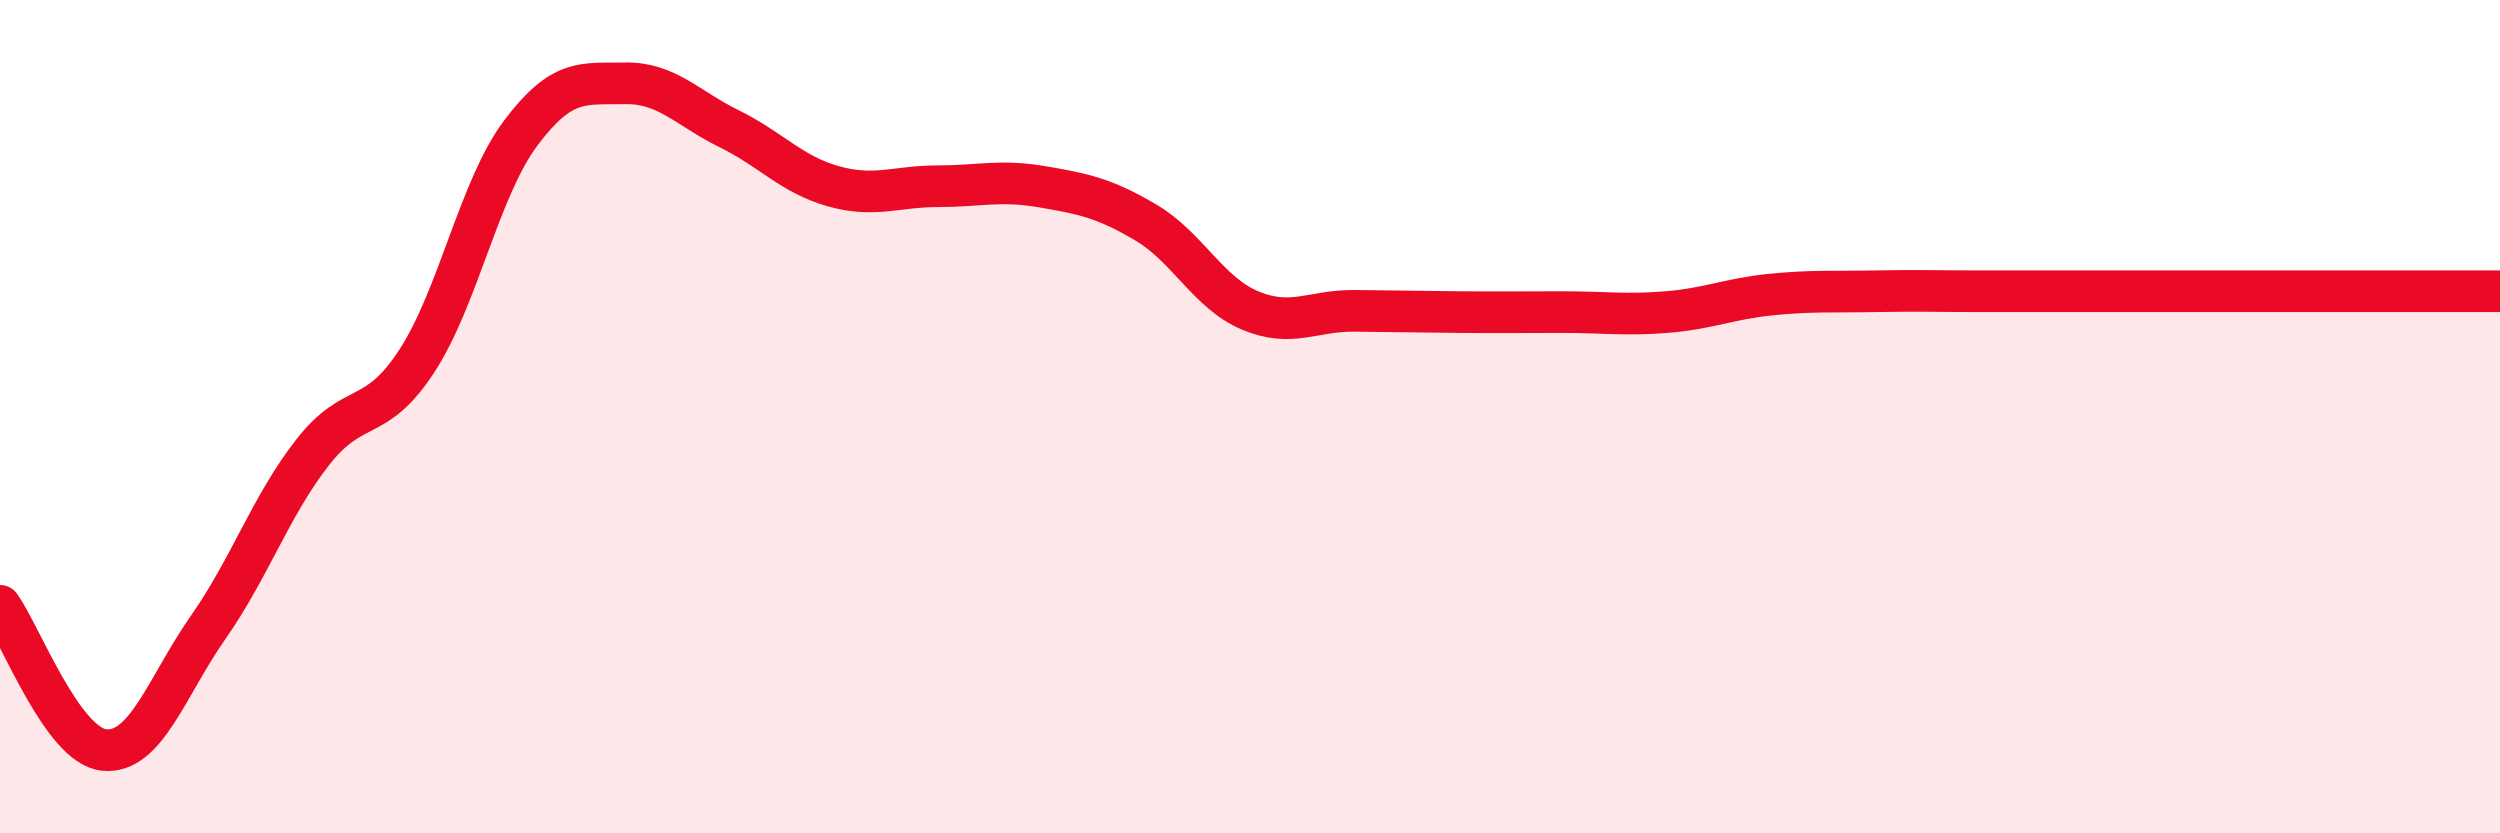
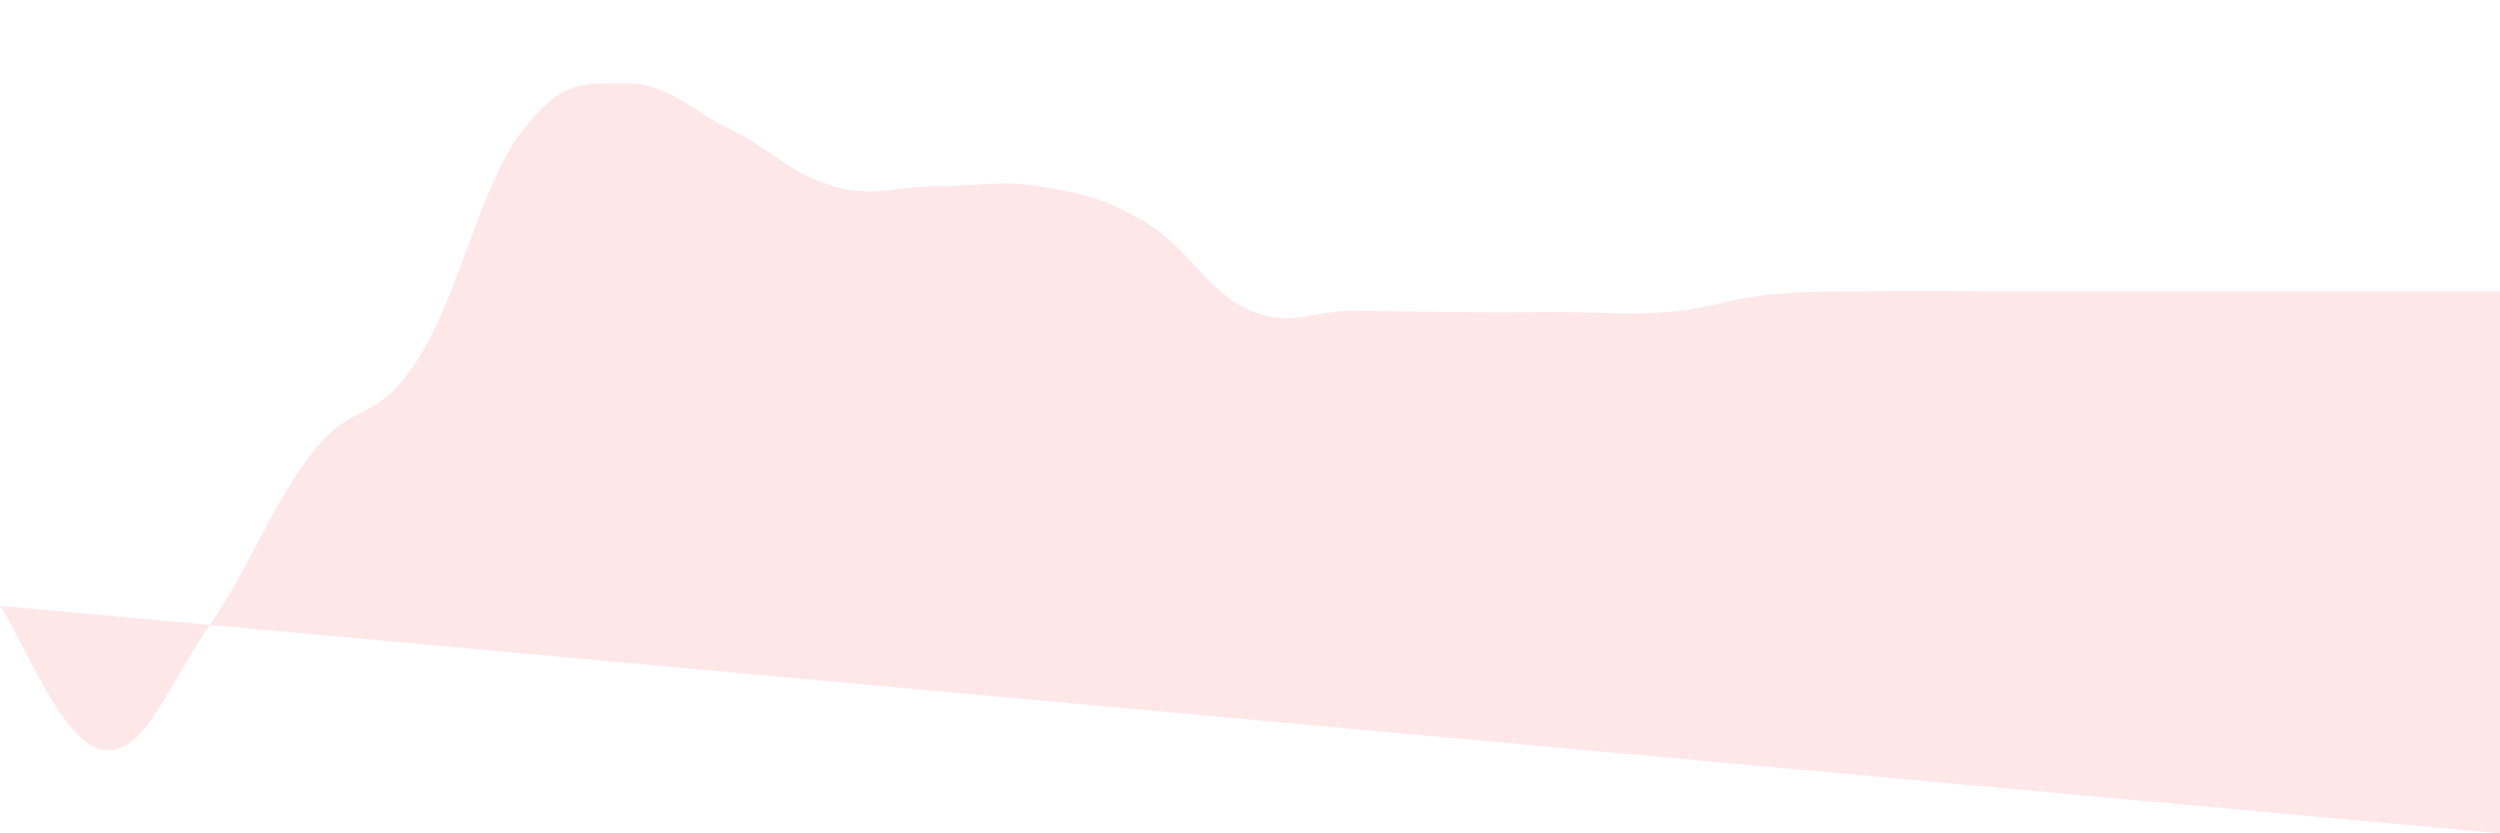
<svg xmlns="http://www.w3.org/2000/svg" width="60" height="20" viewBox="0 0 60 20">
-   <path d="M 0,14.54 C 0.5,15.23 1.5,17.9 2.5,18 C 3.5,18.1 4,16.48 5,15.05 C 6,13.62 6.5,12.14 7.5,10.86 C 8.5,9.58 9,10.2 10,8.67 C 11,7.14 11.5,4.52 12.5,3.19 C 13.5,1.86 14,2.02 15,2 C 16,1.98 16.5,2.6 17.5,3.09 C 18.5,3.58 19,4.19 20,4.47 C 21,4.75 21.5,4.47 22.5,4.47 C 23.5,4.47 24,4.31 25,4.48 C 26,4.65 26.5,4.75 27.5,5.34 C 28.5,5.93 29,7.03 30,7.45 C 31,7.87 31.5,7.45 32.5,7.46 C 33.5,7.47 34,7.48 35,7.49 C 36,7.5 36.5,7.49 37.5,7.49 C 38.5,7.49 39,7.57 40,7.49 C 41,7.41 41.5,7.17 42.5,7.07 C 43.5,6.97 44,7.01 45,6.99 C 46,6.97 46.5,6.99 47.5,6.99 C 48.5,6.99 49,6.99 50,6.99 C 51,6.99 51.5,6.99 52.5,6.99 C 53.5,6.99 54,6.99 55,6.99 C 56,6.99 56.5,6.99 57.5,6.99 C 58.5,6.99 59.5,6.99 60,6.99L60 20L0 20Z" fill="#EB0A25" opacity="0.1" stroke-linecap="round" stroke-linejoin="round" />
-   <path d="M 0,14.54 C 0.5,15.23 1.5,17.9 2.5,18 C 3.5,18.1 4,16.48 5,15.05 C 6,13.62 6.5,12.14 7.5,10.86 C 8.5,9.58 9,10.2 10,8.67 C 11,7.14 11.5,4.52 12.5,3.19 C 13.5,1.86 14,2.02 15,2 C 16,1.98 16.5,2.6 17.5,3.09 C 18.5,3.58 19,4.19 20,4.47 C 21,4.75 21.5,4.47 22.5,4.47 C 23.5,4.47 24,4.31 25,4.48 C 26,4.65 26.5,4.75 27.5,5.34 C 28.5,5.93 29,7.03 30,7.45 C 31,7.87 31.5,7.45 32.5,7.46 C 33.5,7.47 34,7.48 35,7.49 C 36,7.5 36.5,7.49 37.5,7.49 C 38.5,7.49 39,7.57 40,7.49 C 41,7.41 41.5,7.17 42.5,7.07 C 43.5,6.97 44,7.01 45,6.99 C 46,6.97 46.5,6.99 47.5,6.99 C 48.5,6.99 49,6.99 50,6.99 C 51,6.99 51.5,6.99 52.5,6.99 C 53.5,6.99 54,6.99 55,6.99 C 56,6.99 56.5,6.99 57.5,6.99 C 58.5,6.99 59.5,6.99 60,6.99" stroke="#EB0A25" stroke-width="1" fill="none" stroke-linecap="round" stroke-linejoin="round" />
+   <path d="M 0,14.54 C 0.5,15.23 1.5,17.9 2.5,18 C 3.5,18.1 4,16.48 5,15.05 C 6,13.62 6.5,12.14 7.5,10.86 C 8.5,9.58 9,10.2 10,8.67 C 11,7.14 11.5,4.52 12.5,3.19 C 13.5,1.86 14,2.02 15,2 C 16,1.98 16.5,2.6 17.5,3.09 C 18.5,3.58 19,4.19 20,4.47 C 21,4.75 21.5,4.47 22.5,4.47 C 23.5,4.47 24,4.31 25,4.48 C 26,4.65 26.5,4.75 27.5,5.34 C 28.5,5.93 29,7.03 30,7.45 C 31,7.87 31.5,7.45 32.5,7.46 C 33.5,7.47 34,7.48 35,7.49 C 36,7.5 36.5,7.49 37.5,7.49 C 38.5,7.49 39,7.57 40,7.49 C 41,7.41 41.5,7.17 42.5,7.07 C 43.5,6.97 44,7.01 45,6.99 C 46,6.97 46.5,6.99 47.5,6.99 C 48.5,6.99 49,6.99 50,6.99 C 51,6.99 51.5,6.99 52.5,6.99 C 53.5,6.99 54,6.99 55,6.99 C 56,6.99 56.5,6.99 57.5,6.99 C 58.5,6.99 59.5,6.99 60,6.99L60 20Z" fill="#EB0A25" opacity="0.1" stroke-linecap="round" stroke-linejoin="round" />
</svg>